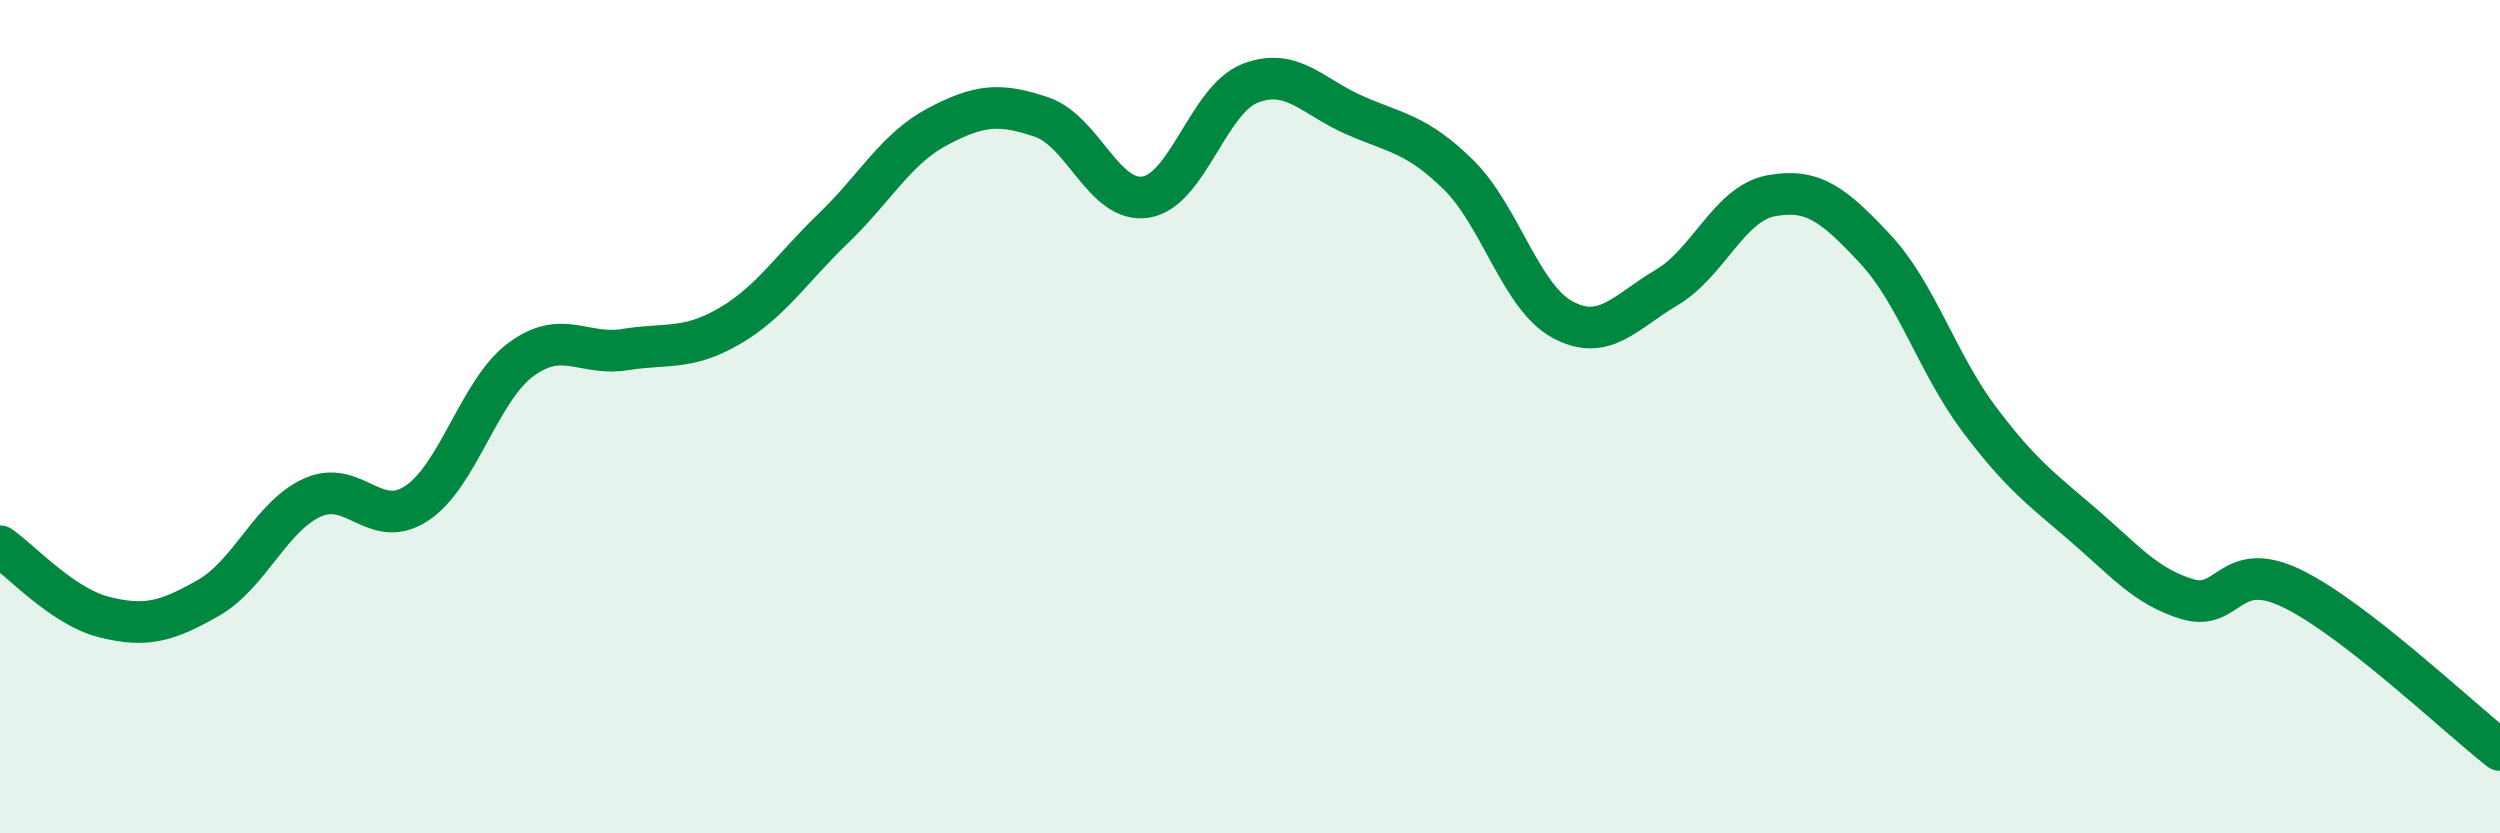
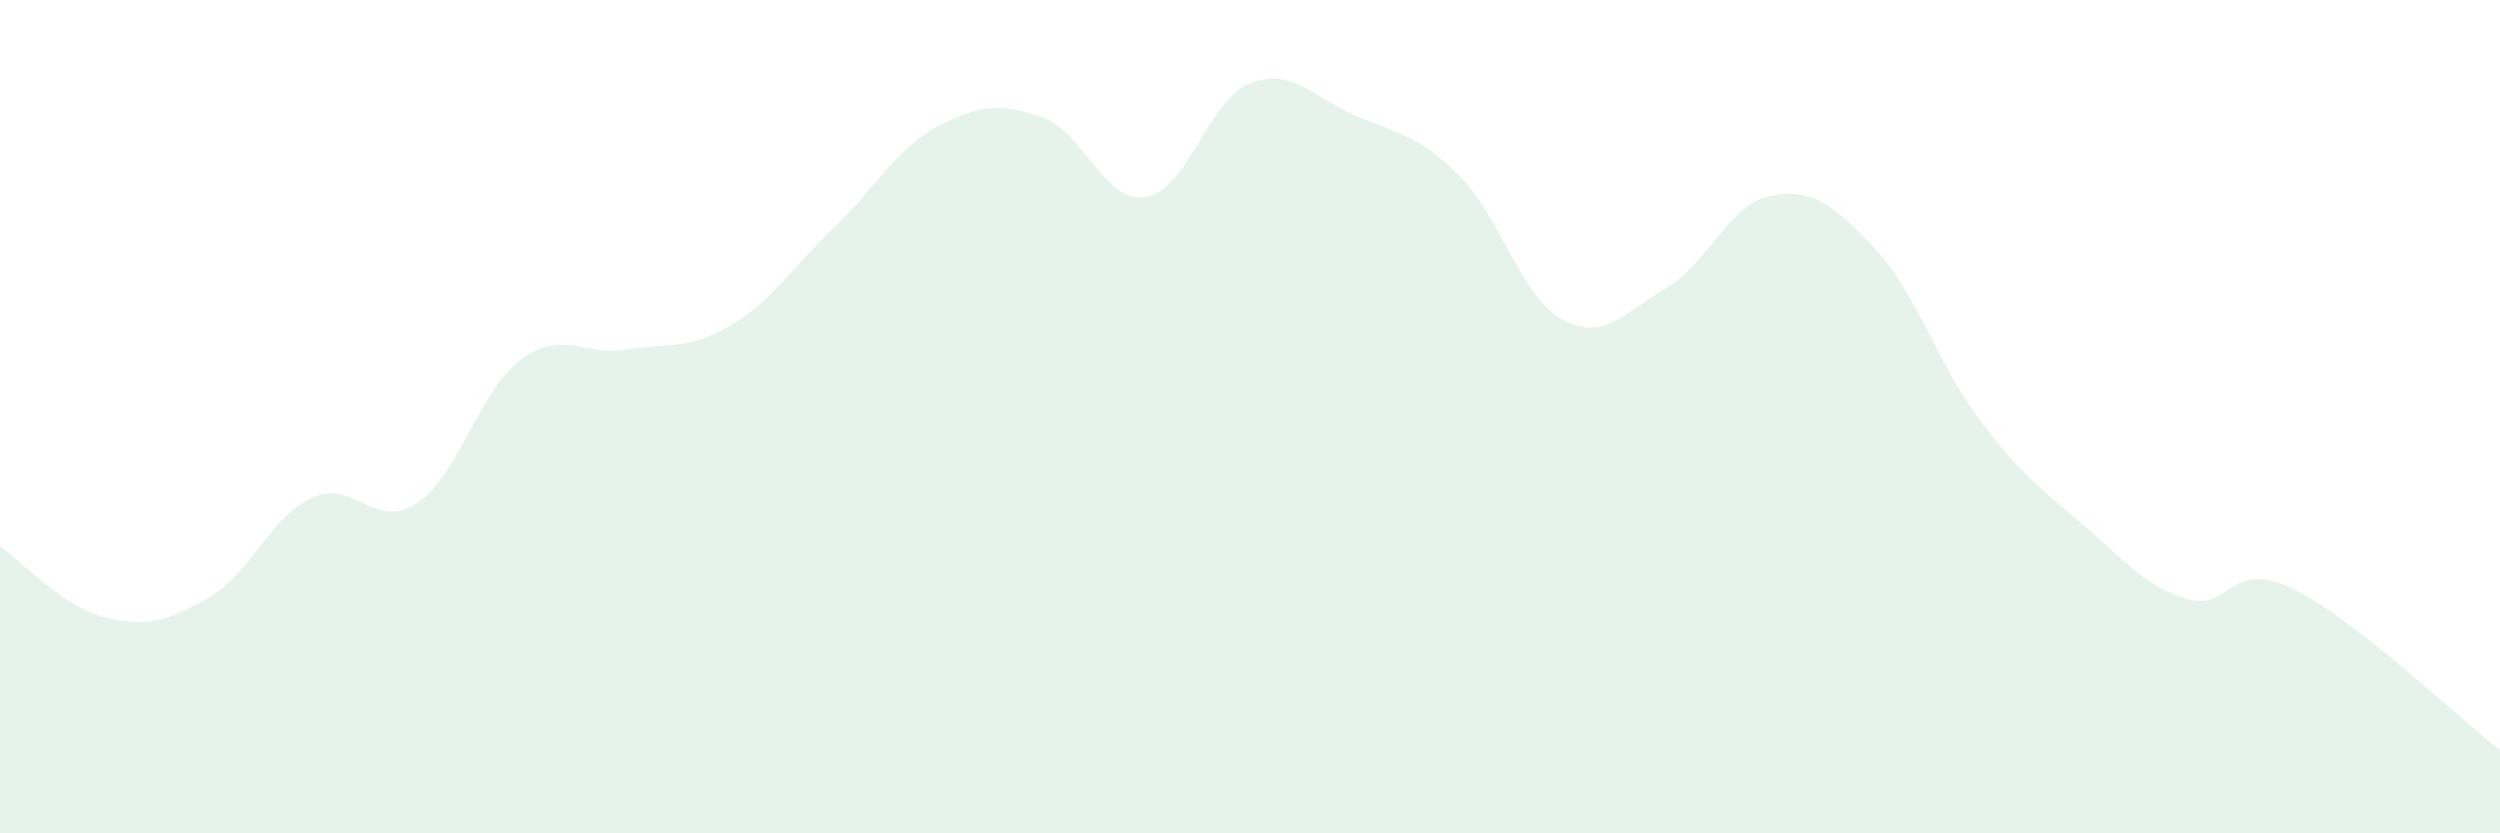
<svg xmlns="http://www.w3.org/2000/svg" width="60" height="20" viewBox="0 0 60 20">
  <path d="M 0,13.11 C 0.5,13.45 1.5,14.56 2.5,14.81 C 3.5,15.06 4,14.92 5,14.35 C 6,13.78 6.5,12.39 7.5,11.94 C 8.5,11.49 9,12.74 10,12.08 C 11,11.42 11.5,9.37 12.5,8.63 C 13.5,7.89 14,8.55 15,8.39 C 16,8.23 16.5,8.41 17.5,7.83 C 18.5,7.25 19,6.44 20,5.48 C 21,4.52 21.5,3.57 22.5,3.04 C 23.5,2.51 24,2.47 25,2.81 C 26,3.15 26.5,4.89 27.5,4.73 C 28.5,4.57 29,2.39 30,2 C 31,1.61 31.5,2.32 32.5,2.76 C 33.5,3.2 34,3.21 35,4.19 C 36,5.17 36.5,7.13 37.5,7.67 C 38.5,8.21 39,7.49 40,6.9 C 41,6.31 41.5,4.89 42.5,4.7 C 43.5,4.51 44,4.9 45,5.97 C 46,7.04 46.5,8.73 47.5,10.06 C 48.5,11.39 49,11.74 50,12.6 C 51,13.46 51.5,14.08 52.5,14.38 C 53.5,14.68 53.5,13.4 55,14.12 C 56.5,14.84 59,17.22 60,18L60 20L0 20Z" fill="#008740" opacity="0.1" stroke-linecap="round" stroke-linejoin="round" />
-   <path d="M 0,13.11 C 0.5,13.45 1.5,14.56 2.5,14.81 C 3.5,15.06 4,14.92 5,14.35 C 6,13.78 6.5,12.39 7.5,11.94 C 8.5,11.49 9,12.74 10,12.08 C 11,11.42 11.5,9.37 12.5,8.63 C 13.5,7.89 14,8.55 15,8.39 C 16,8.23 16.5,8.41 17.5,7.83 C 18.5,7.25 19,6.44 20,5.48 C 21,4.52 21.5,3.57 22.5,3.04 C 23.5,2.51 24,2.47 25,2.81 C 26,3.15 26.5,4.89 27.5,4.73 C 28.5,4.57 29,2.39 30,2 C 31,1.61 31.5,2.32 32.5,2.76 C 33.5,3.2 34,3.21 35,4.19 C 36,5.17 36.5,7.13 37.5,7.67 C 38.5,8.21 39,7.49 40,6.9 C 41,6.31 41.5,4.89 42.5,4.7 C 43.5,4.51 44,4.9 45,5.97 C 46,7.04 46.5,8.73 47.5,10.06 C 48.5,11.39 49,11.74 50,12.6 C 51,13.46 51.5,14.08 52.5,14.38 C 53.5,14.68 53.5,13.4 55,14.12 C 56.5,14.84 59,17.22 60,18" stroke="#008740" stroke-width="1" fill="none" stroke-linecap="round" stroke-linejoin="round" />
</svg>